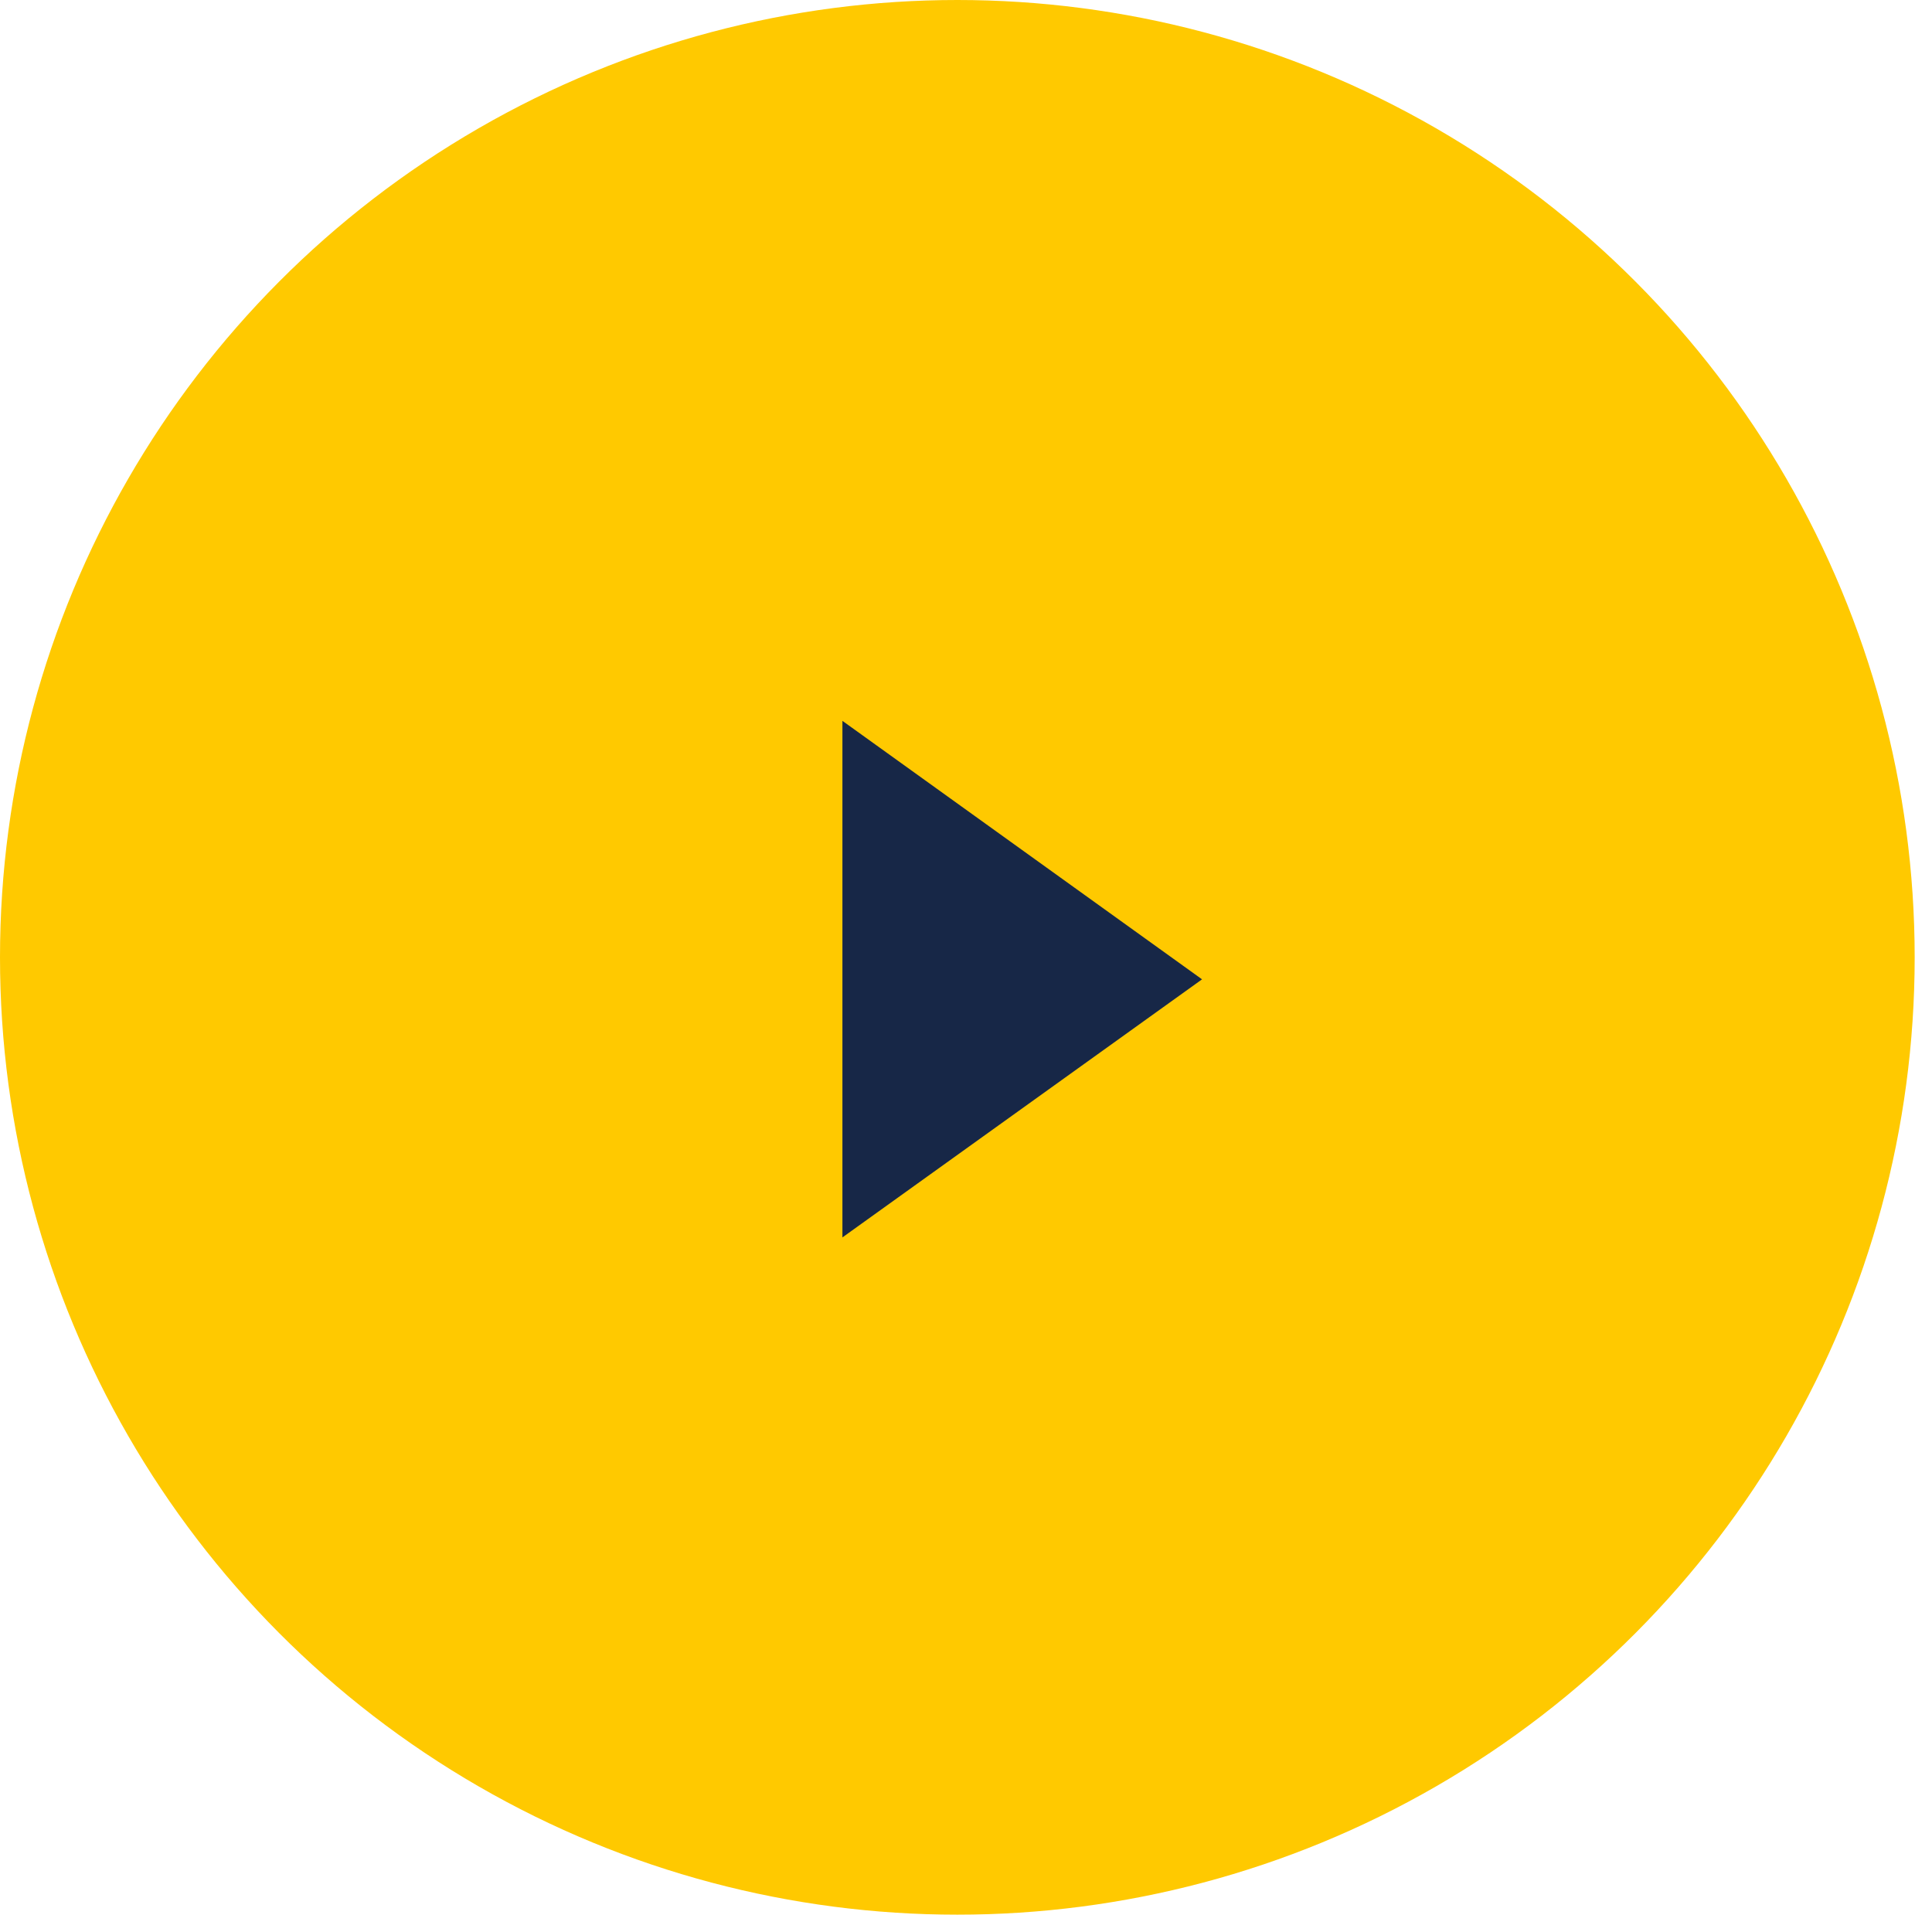
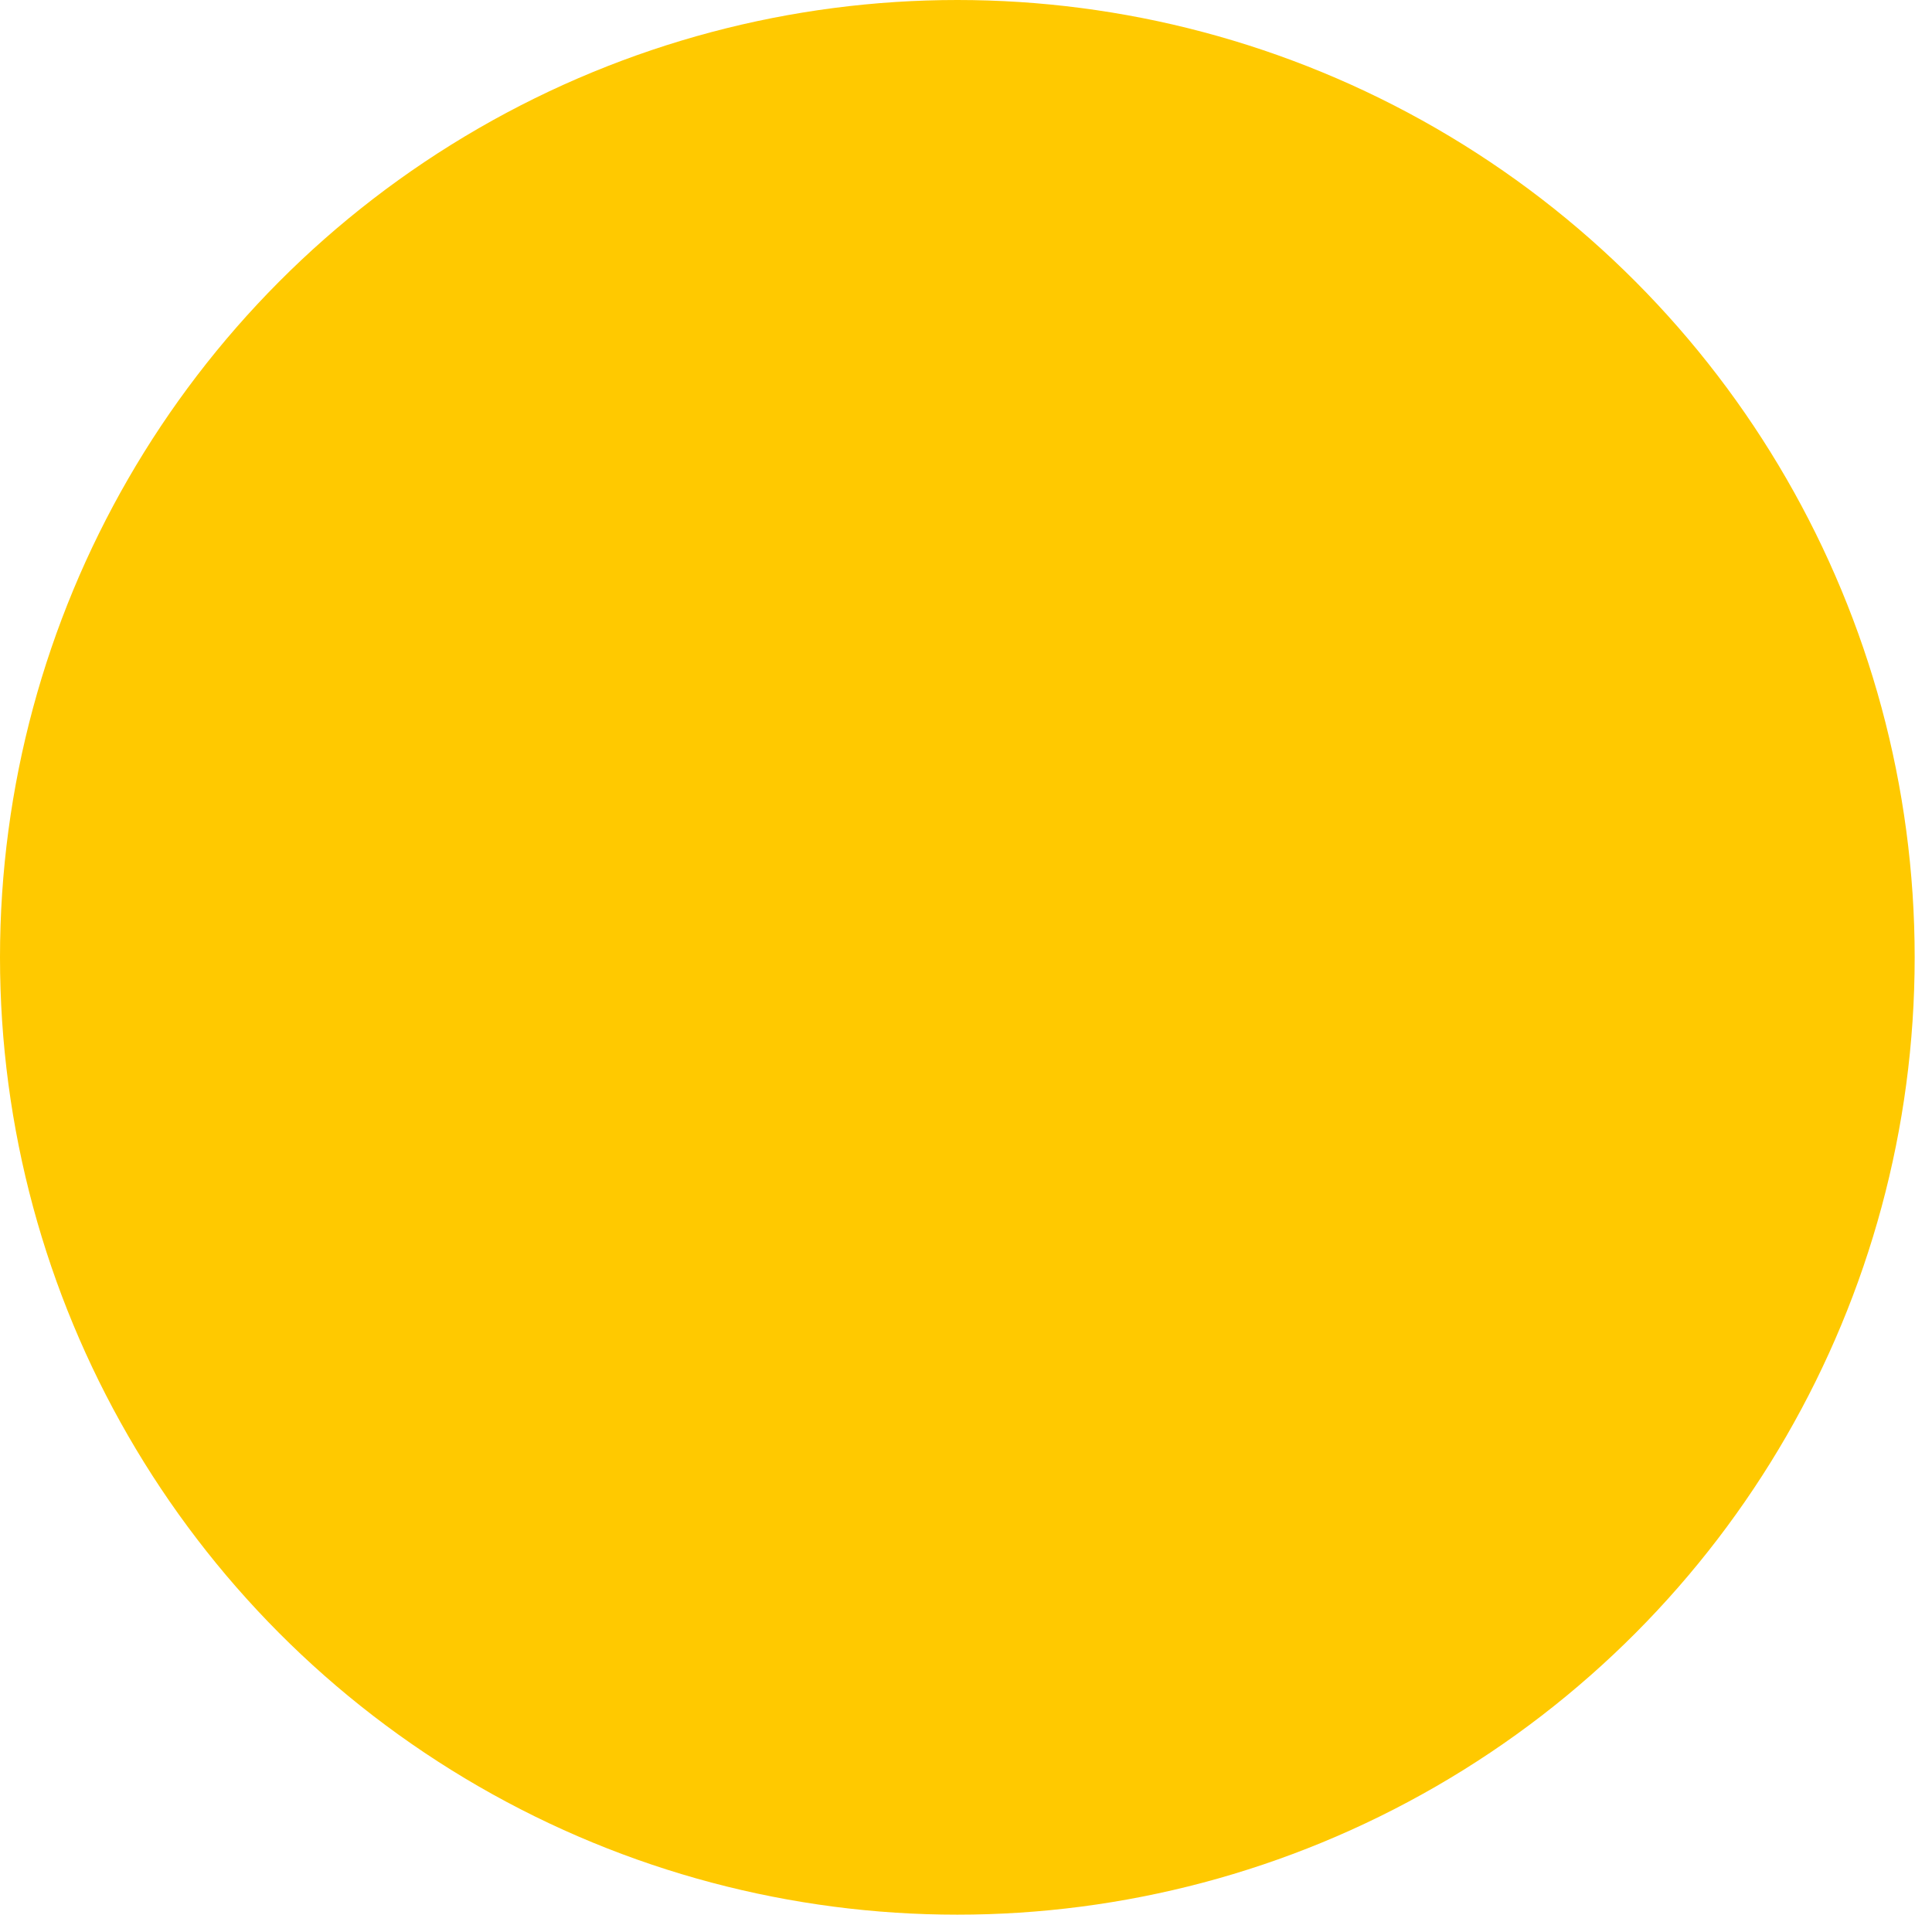
<svg xmlns="http://www.w3.org/2000/svg" width="62" height="62" viewBox="0 0 62 62" fill="none">
  <circle cx="30.722" cy="30.722" r="30.722" fill="#FFC900" />
-   <path d="M38.575 31.428L27.034 39.71V23.133L38.575 31.428Z" fill="#172747" />
</svg>